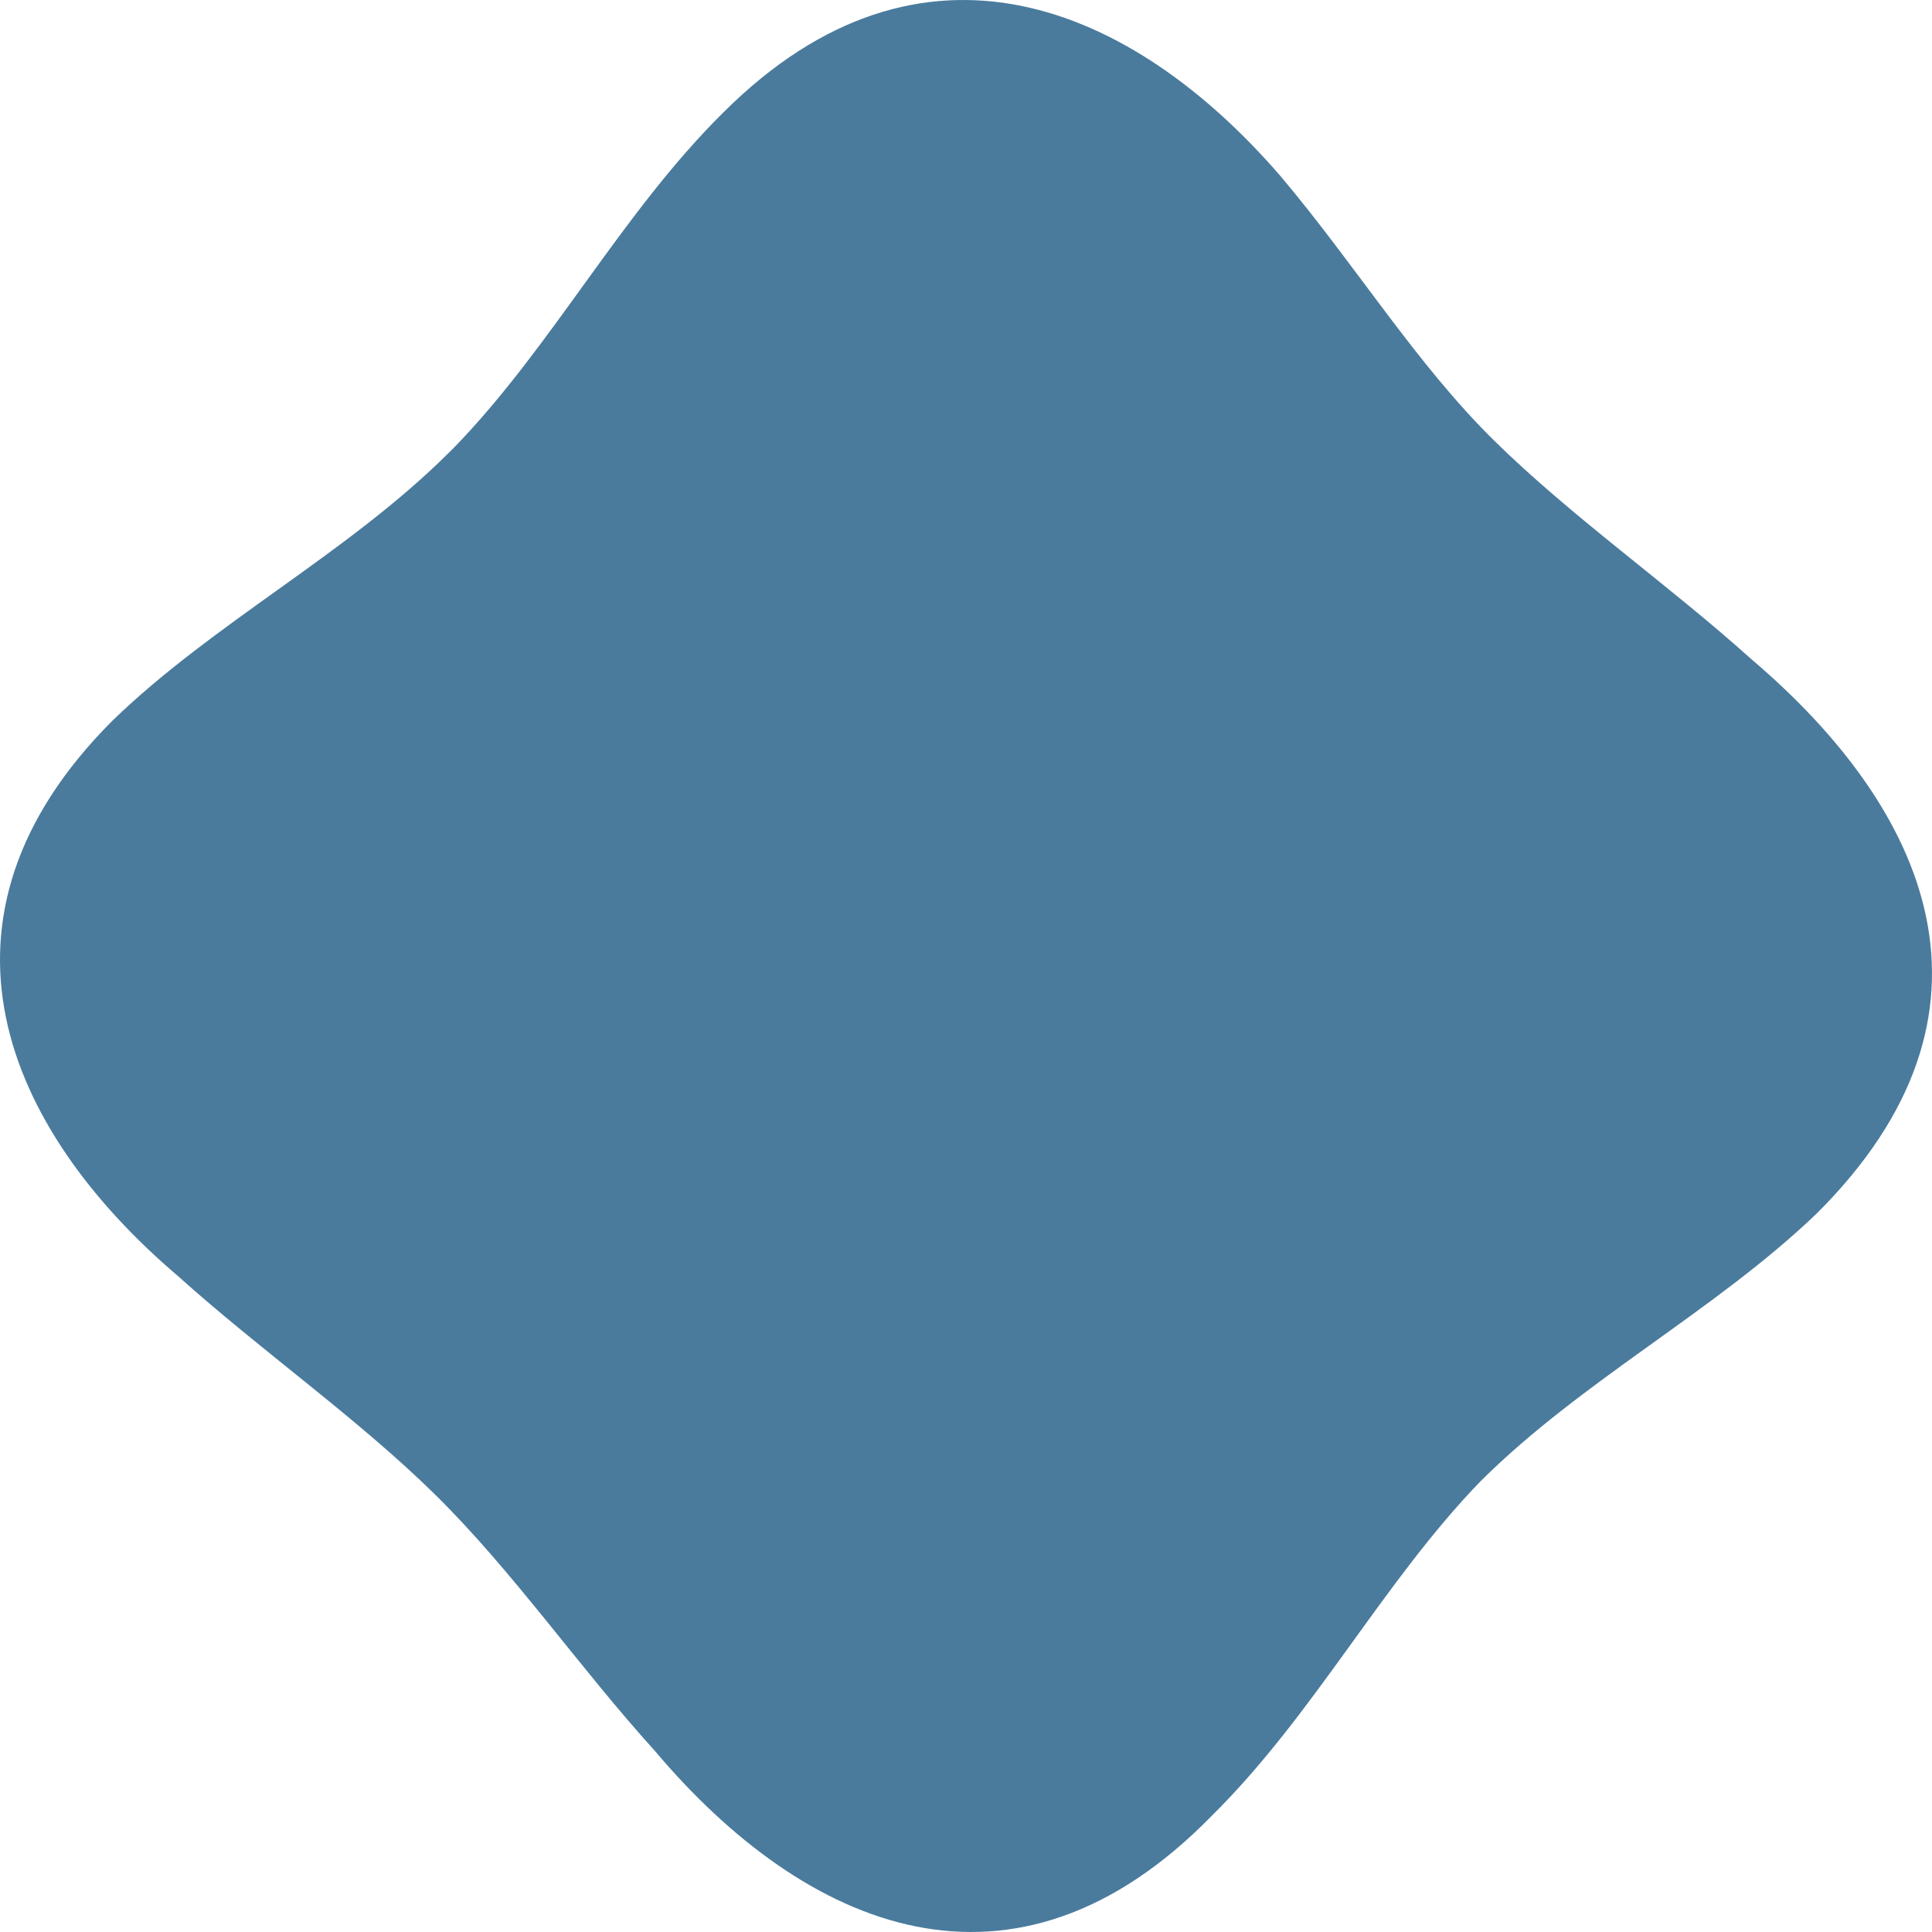
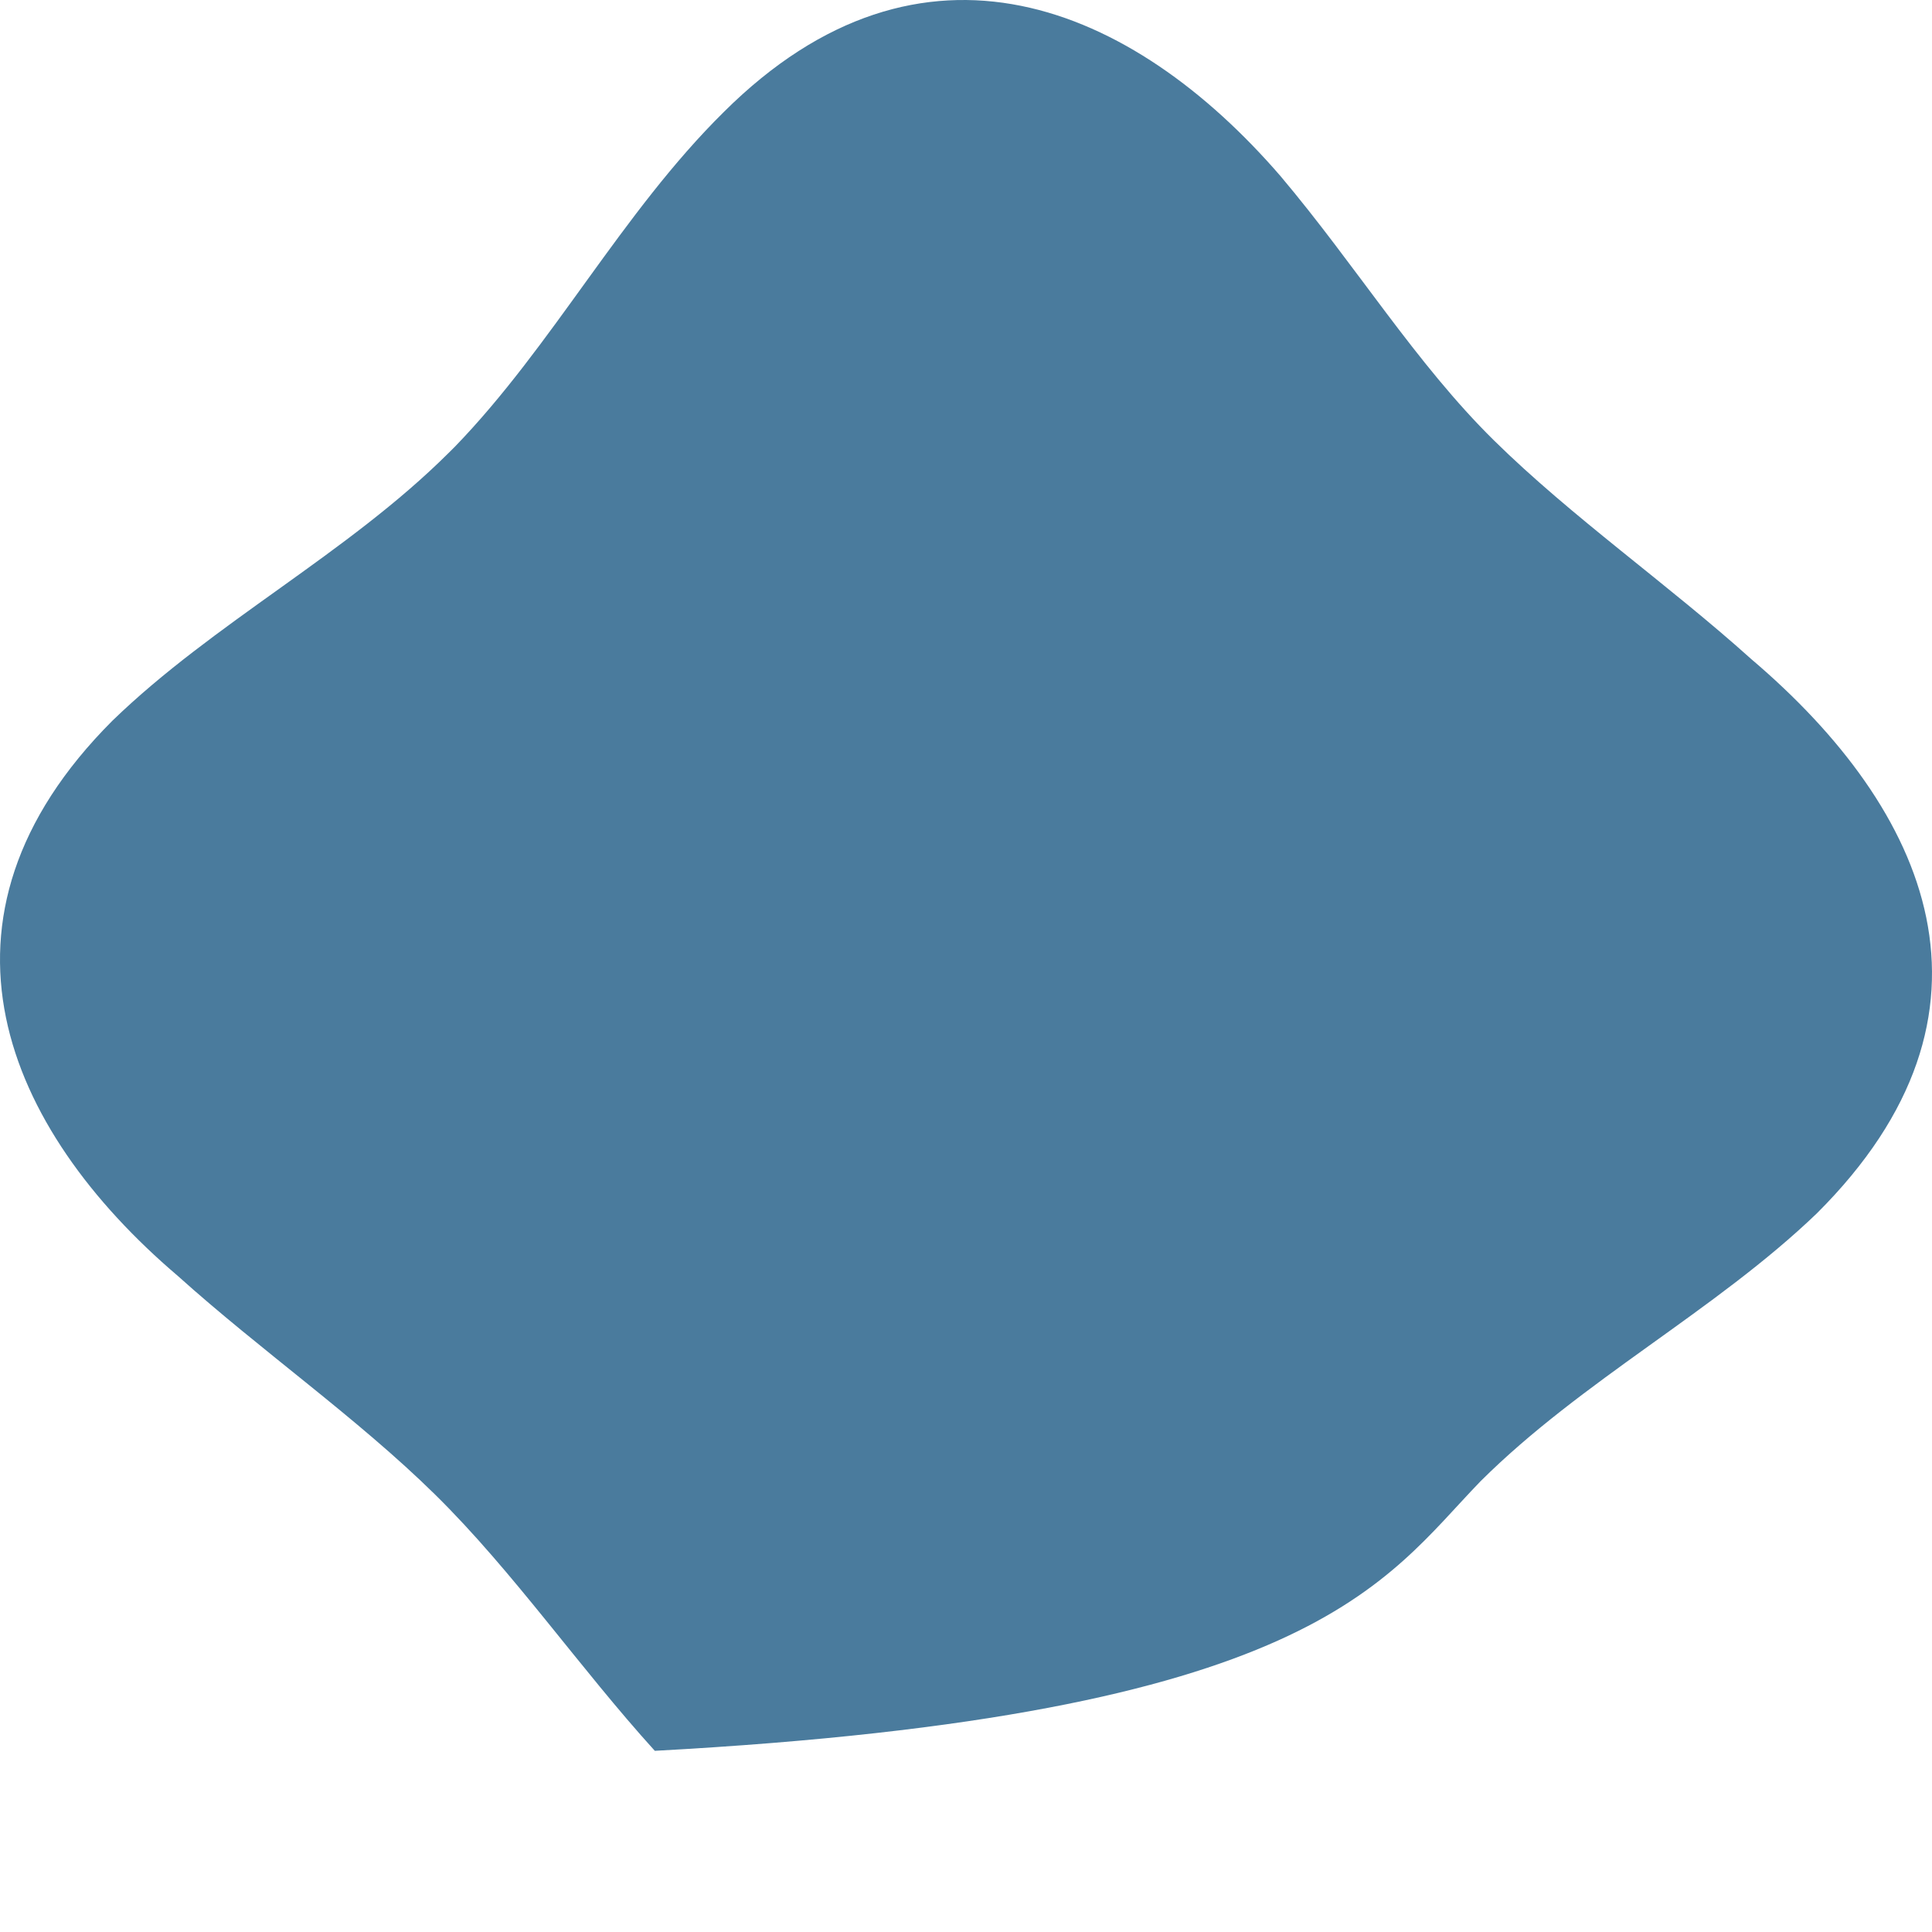
<svg xmlns="http://www.w3.org/2000/svg" width="100" height="100" viewBox="0 0 100 100" fill="none">
-   <path d="M23.22 23.444C17.976 28.665 11.061 32.222 5.817 37.305C-4.438 47.562 0.249 58.419 9.205 66.043C13.521 69.924 18.486 73.389 22.524 77.362C26.561 81.335 29.995 86.325 33.893 90.622C41.689 99.862 52.456 104.483 62.711 93.995C68.001 88.774 71.575 81.89 76.633 76.669C81.877 71.448 88.791 67.844 94.035 62.808C104.477 52.413 99.836 41.925 90.648 34.117C86.332 30.236 81.366 26.771 77.329 22.797C73.292 18.824 70.183 13.742 66.284 9.121C58.627 0.251 47.722 -4.416 37.466 5.795C32.176 11.016 28.603 17.9 23.545 23.121L23.22 23.444Z" fill="#4A7B9D" />
+   <path d="M23.22 23.444C17.976 28.665 11.061 32.222 5.817 37.305C-4.438 47.562 0.249 58.419 9.205 66.043C13.521 69.924 18.486 73.389 22.524 77.362C26.561 81.335 29.995 86.325 33.893 90.622C68.001 88.774 71.575 81.89 76.633 76.669C81.877 71.448 88.791 67.844 94.035 62.808C104.477 52.413 99.836 41.925 90.648 34.117C86.332 30.236 81.366 26.771 77.329 22.797C73.292 18.824 70.183 13.742 66.284 9.121C58.627 0.251 47.722 -4.416 37.466 5.795C32.176 11.016 28.603 17.9 23.545 23.121L23.22 23.444Z" fill="#4A7B9D" />
</svg>